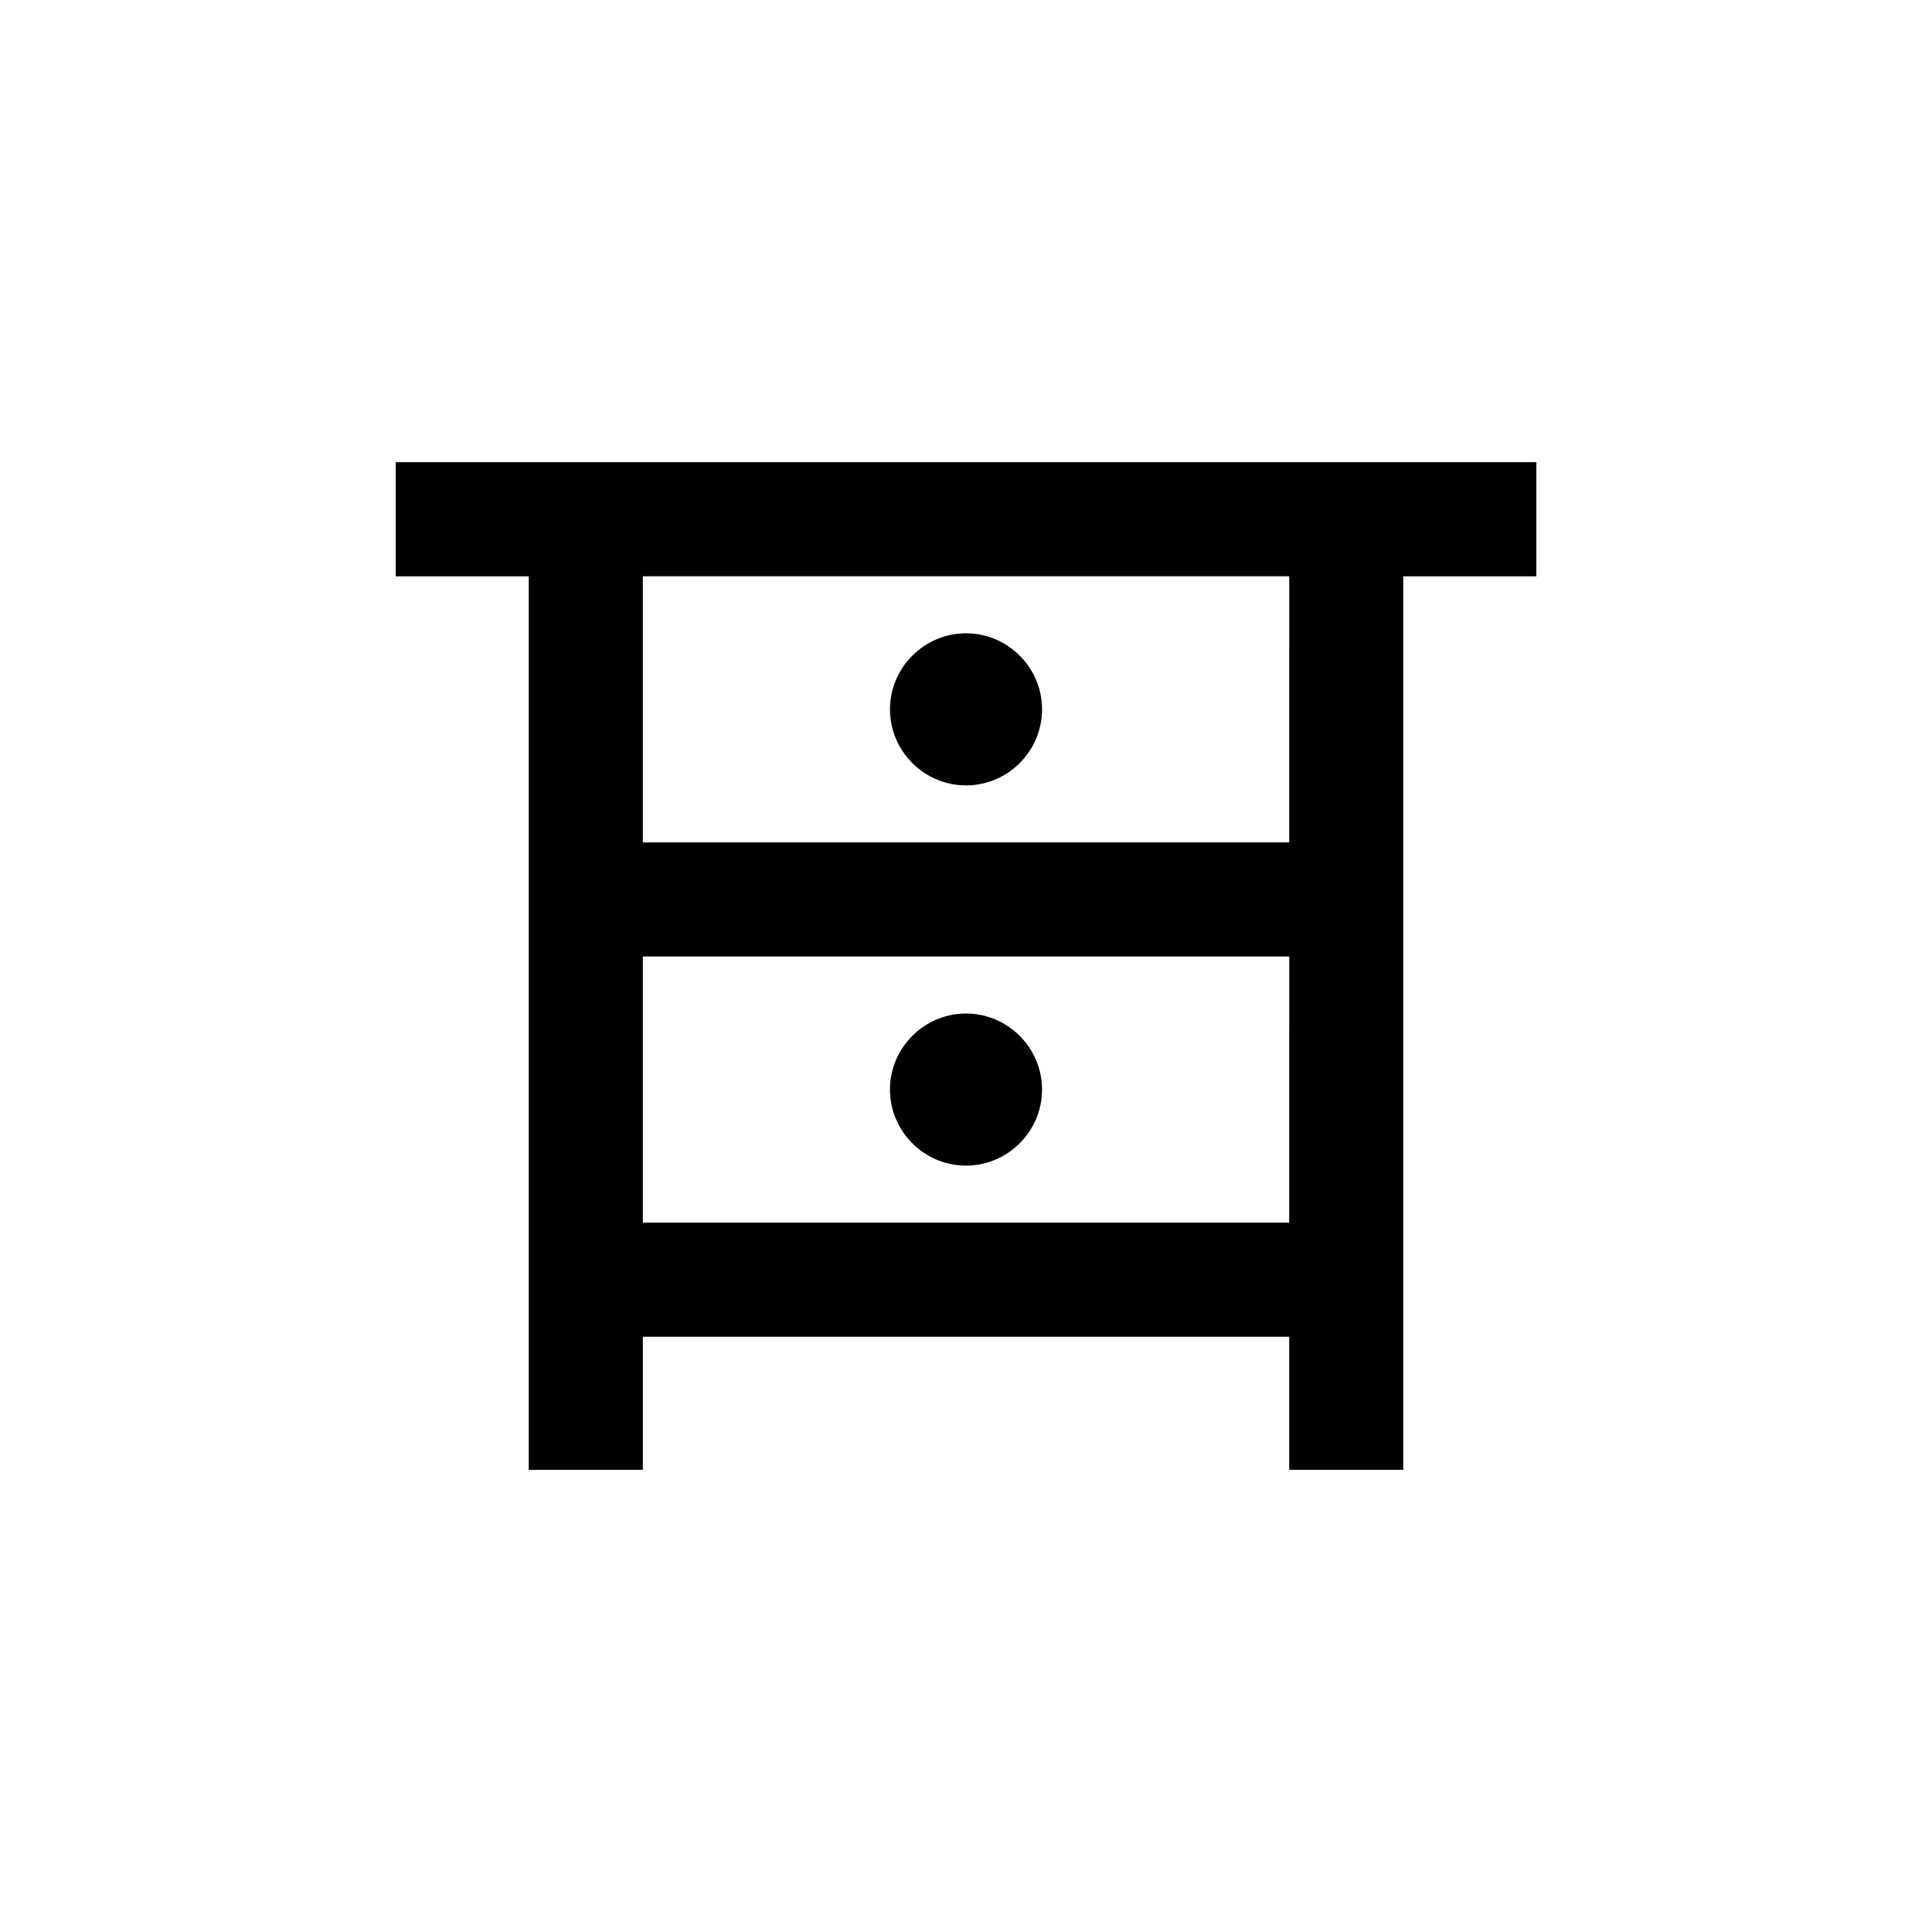
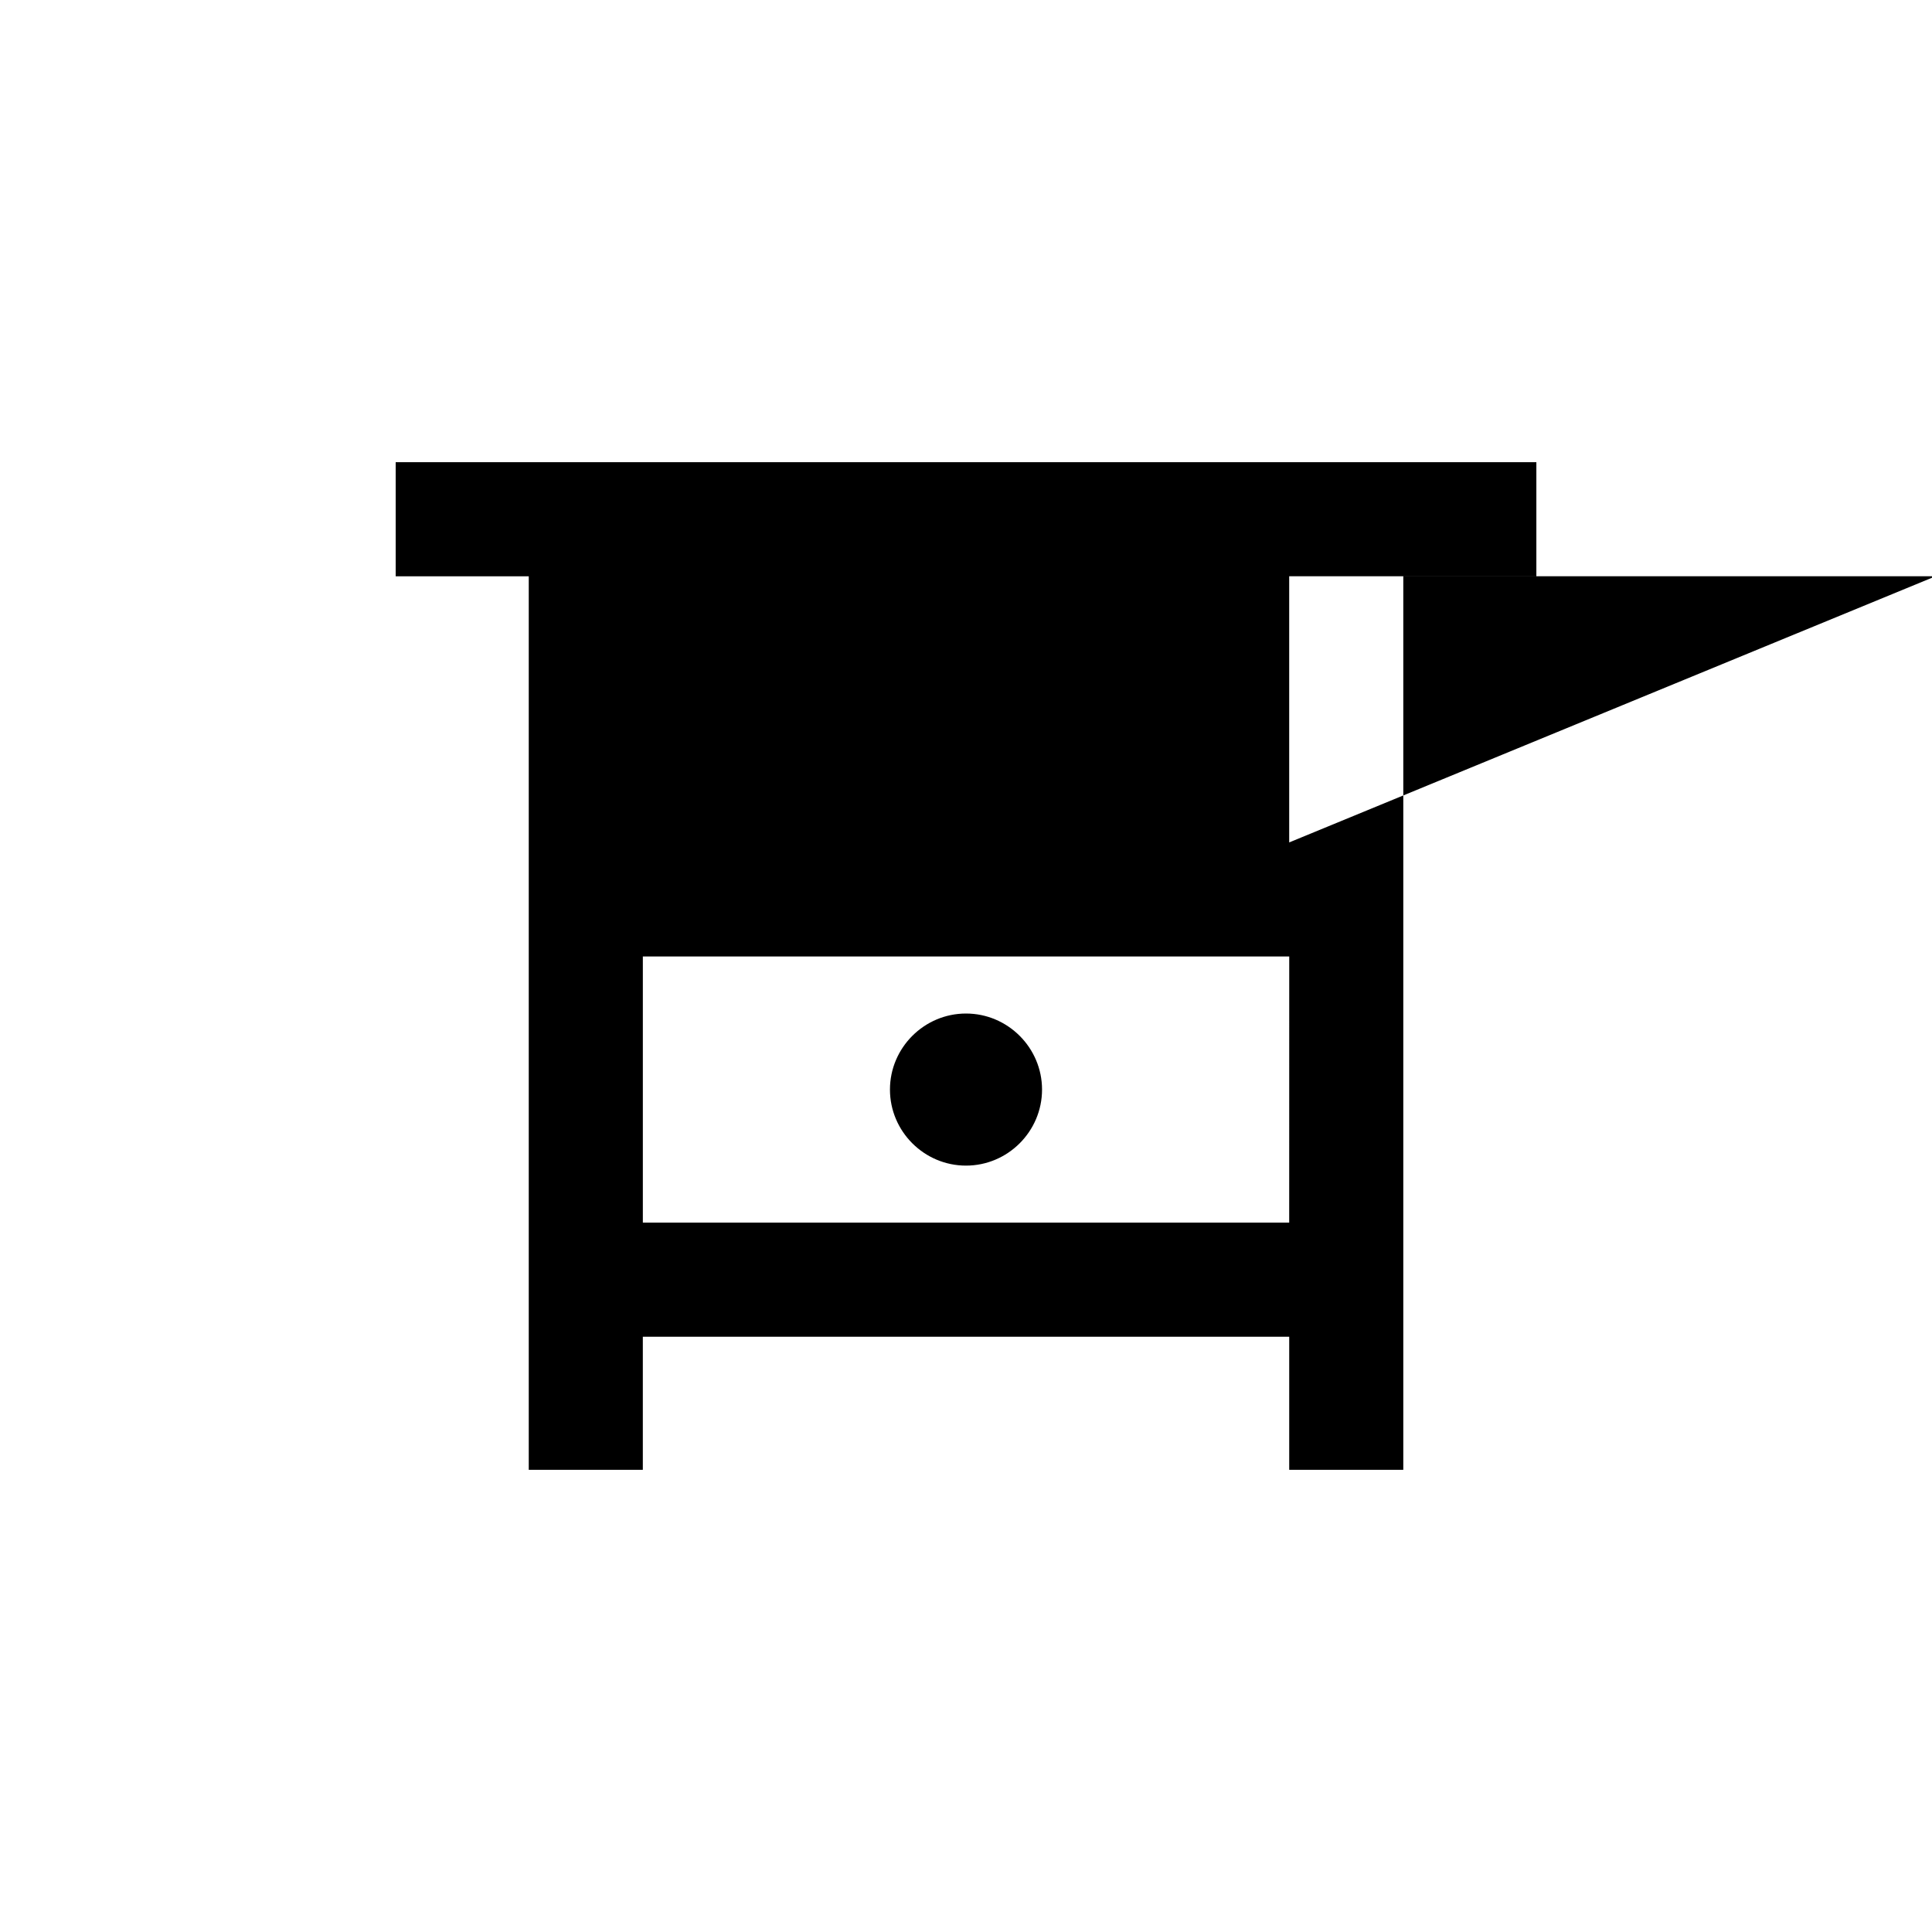
<svg xmlns="http://www.w3.org/2000/svg" fill="#000000" width="800px" height="800px" version="1.1" viewBox="144 144 512 512">
-   <path d="m400 452.9c11.082 0 20.152-9.07 20.152-20.152 0-11.082-9.07-20.152-20.152-20.152s-20.152 9.07-20.152 20.152c0 11.082 9.066 20.152 20.152 20.152zm-151.14-186.41v30.23h35.266v236.79h30.23v-35.266h171.3v35.266h30.23v-236.79h35.266v-30.23zm236.79 201.52h-171.29v-70.535h171.3zm0-100.76h-171.29v-70.535h171.3zm-85.645-15.113c11.082 0 20.152-9.07 20.152-20.152s-9.07-20.152-20.152-20.152-20.152 9.07-20.152 20.152 9.066 20.152 20.152 20.152z" />
+   <path d="m400 452.9c11.082 0 20.152-9.07 20.152-20.152 0-11.082-9.07-20.152-20.152-20.152s-20.152 9.07-20.152 20.152c0 11.082 9.066 20.152 20.152 20.152zm-151.14-186.41v30.23h35.266v236.79h30.23v-35.266h171.3v35.266h30.23v-236.79h35.266v-30.23zm236.79 201.52h-171.29v-70.535h171.3zm0-100.76v-70.535h171.3zm-85.645-15.113c11.082 0 20.152-9.07 20.152-20.152s-9.07-20.152-20.152-20.152-20.152 9.07-20.152 20.152 9.066 20.152 20.152 20.152z" />
</svg>